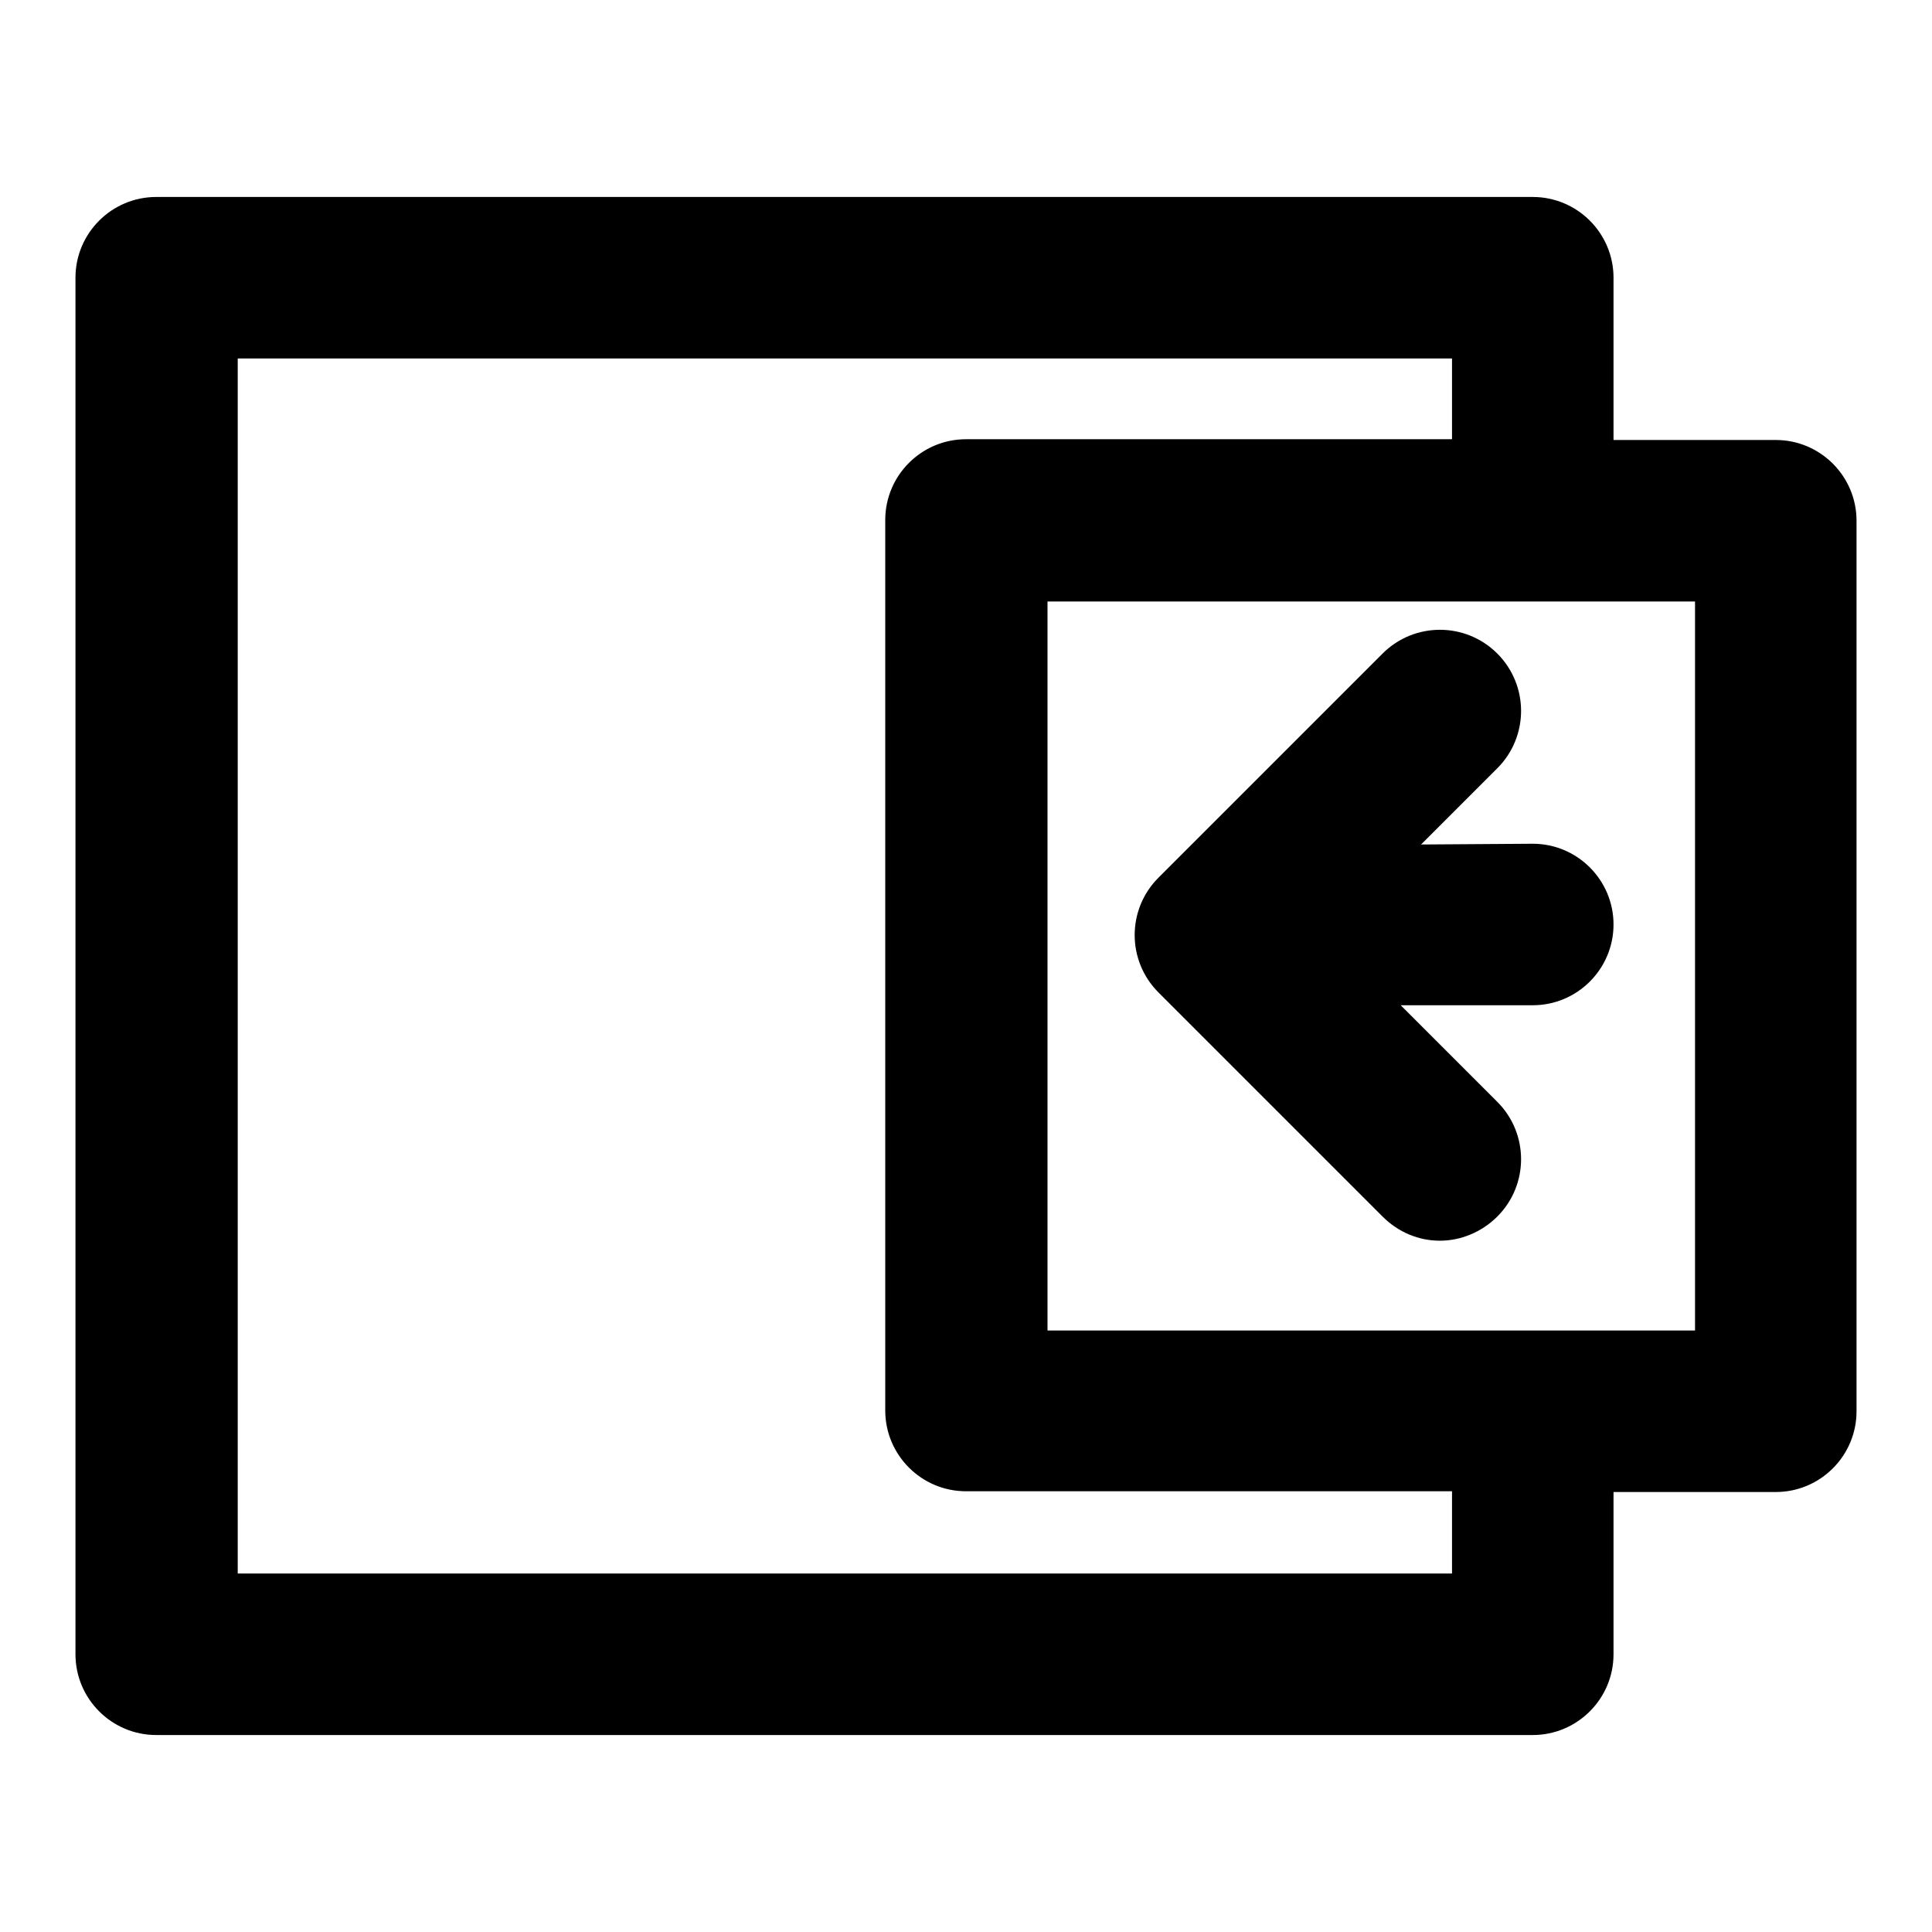
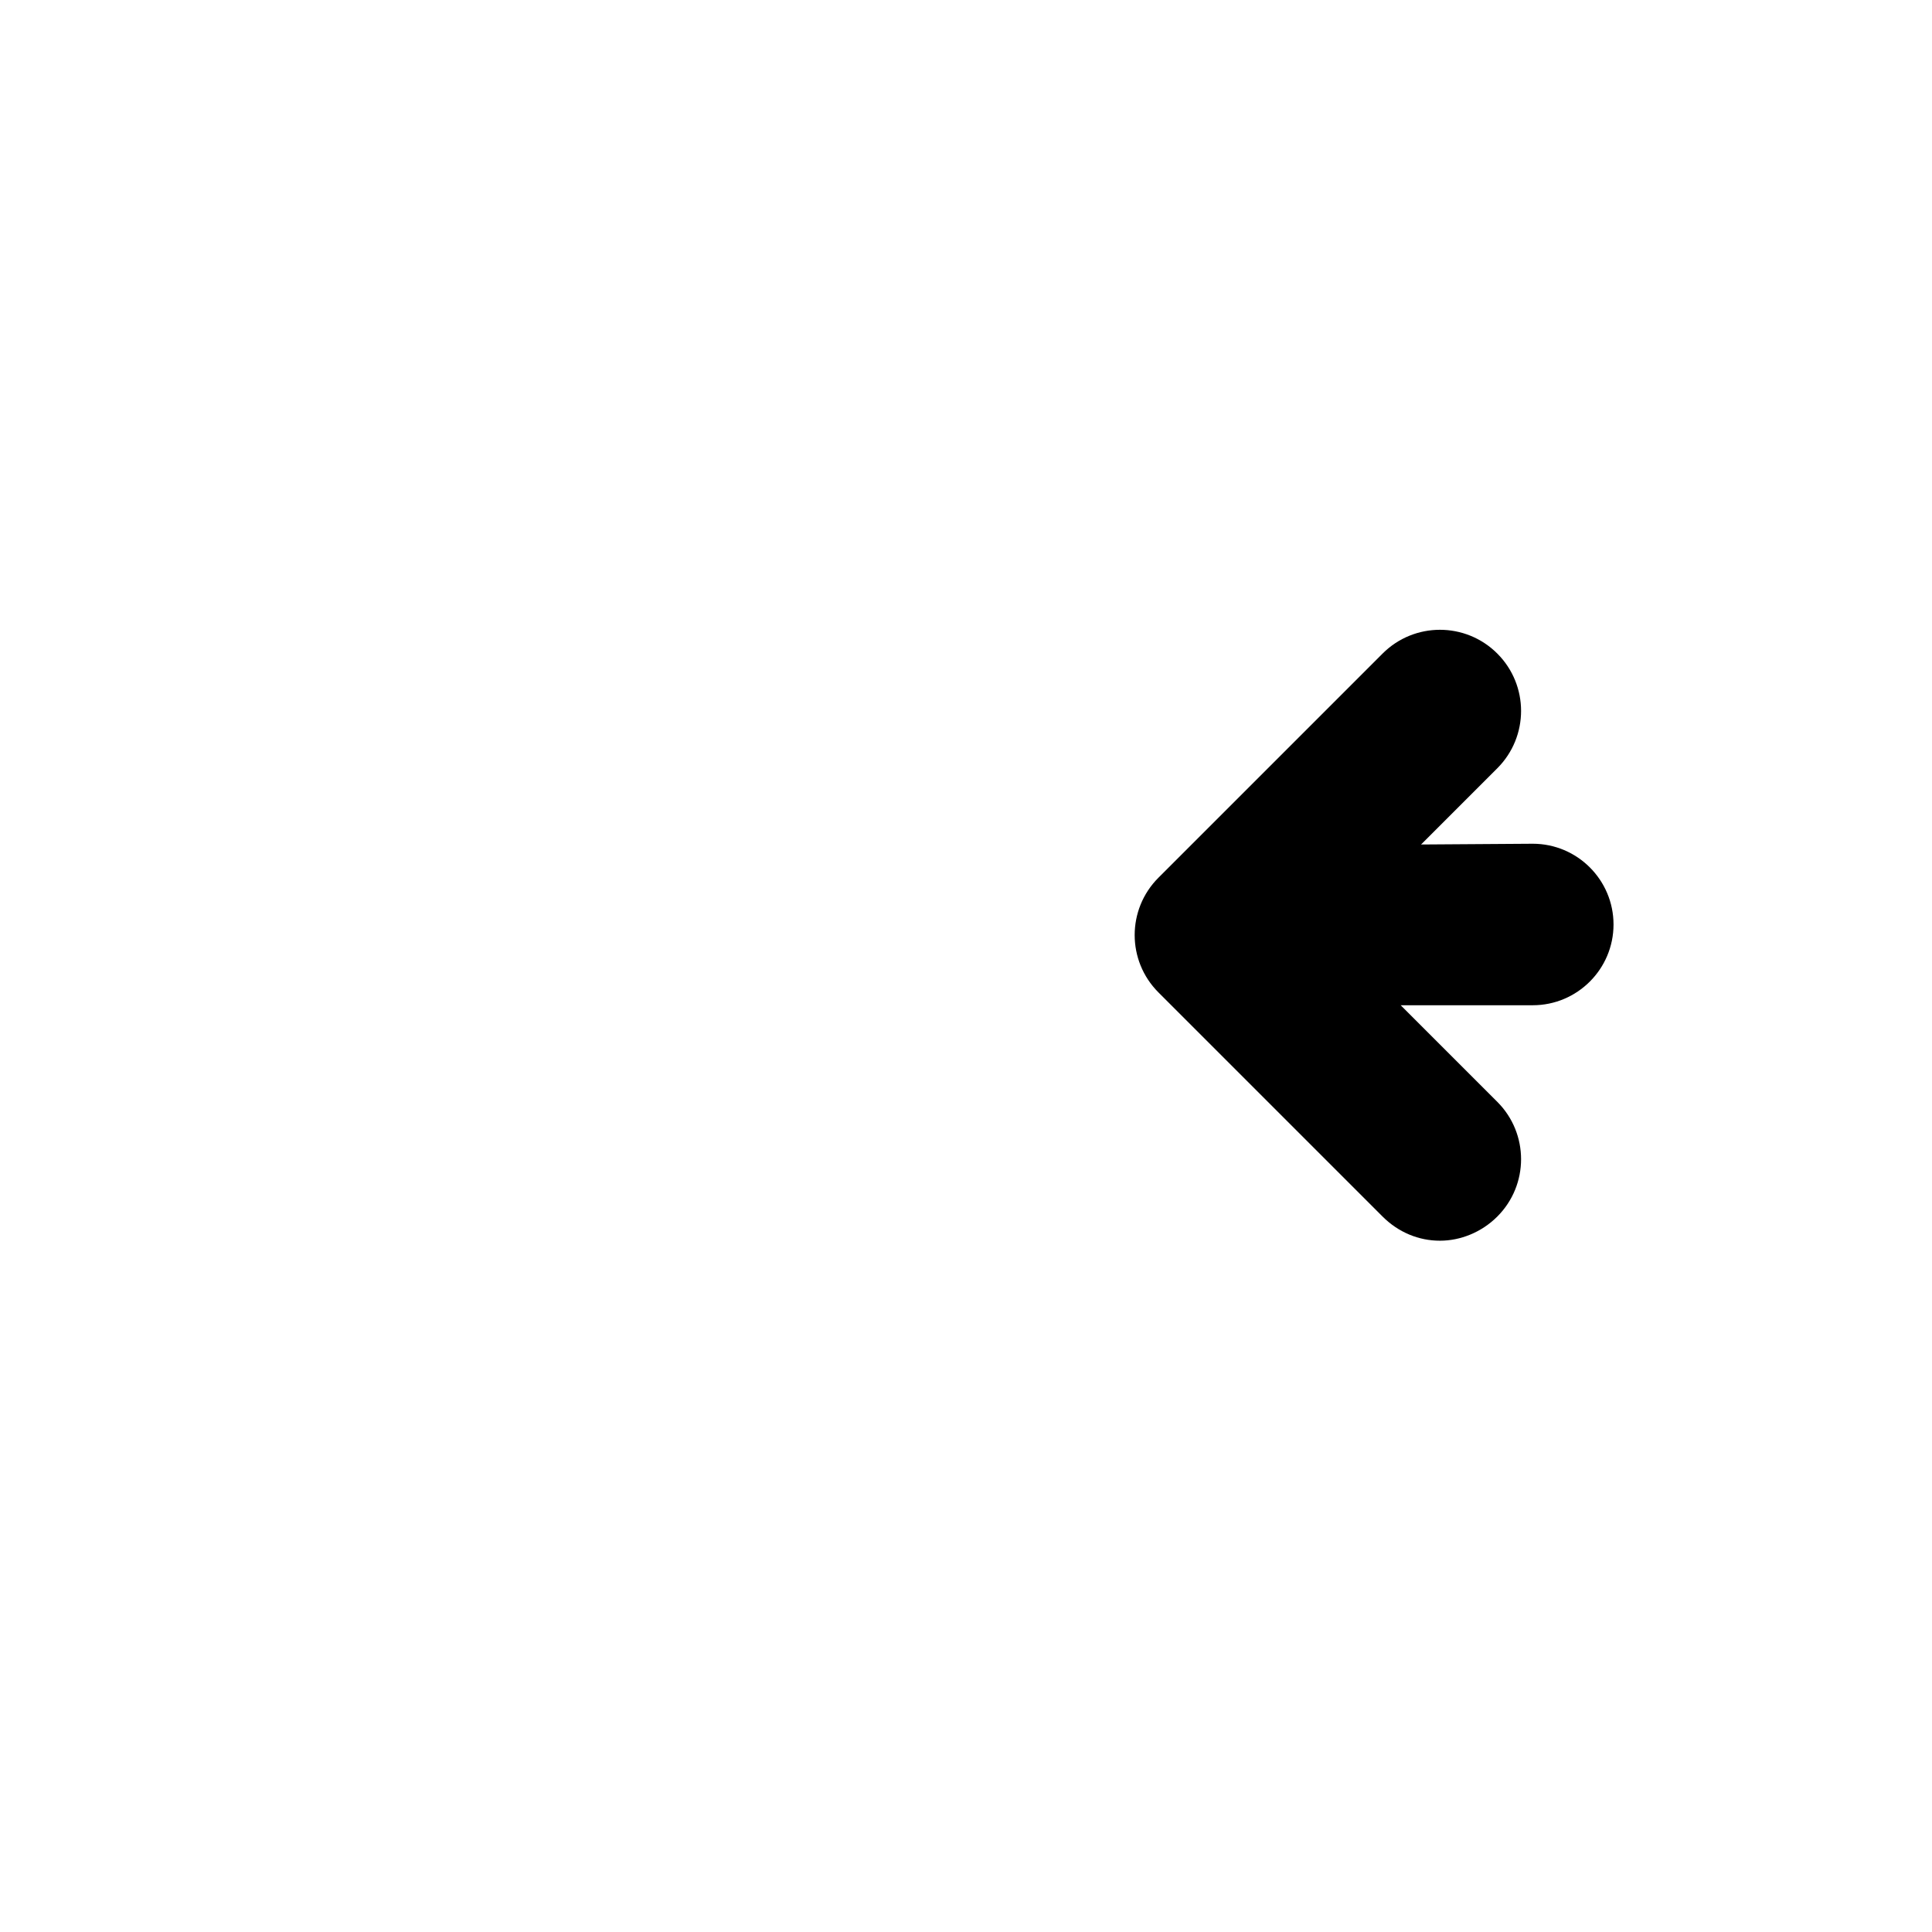
<svg xmlns="http://www.w3.org/2000/svg" version="1.1" x="0px" y="0px" viewBox="0 0 256 256" enable-background="new 0 0 256 256" xml:space="preserve">
  <g>
    <g>
-       <path fill="#000000" d="M235.3,58.3h-21.5V36.8c0-5.9-4.8-10.7-10.7-10.7H20.7c-5.9,0-10.7,4.8-10.7,10.7v182.4c0,5.9,4.8,10.7,10.7,10.7h182.4c5.9,0,10.7-4.8,10.7-10.7v-21.5h21.5c5.9,0,10.7-4.8,10.7-10.7V69C246,63.1,241.2,58.3,235.3,58.3z M192.4,208.5H31.5V47.5h160.9v10.7H128c-5.9,0-10.7,4.8-10.7,10.7v118c0,5.9,4.8,10.7,10.7,10.7h64.4V208.5z M224.6,176.3h-85.8V79.7h85.8V176.3z" />
      <path fill="#000000" d="M188.3,111.9l10.1-10.1c4.2-4.2,4.2-11,0-15.2c-4.2-4.2-11-4.2-15.2,0l-29.7,29.7c-4.2,4.2-4.2,11,0,15.2l29.7,29.7c2.1,2.1,4.8,3.2,7.6,3.2c2.7,0,5.5-1.1,7.6-3.2c4.2-4.2,4.2-11,0-15.2l-12.8-12.8h17.5c5.9,0,10.7-4.8,10.7-10.7c0-5.9-4.8-10.7-10.7-10.7L188.3,111.9L188.3,111.9z" />
    </g>
  </g>
</svg>